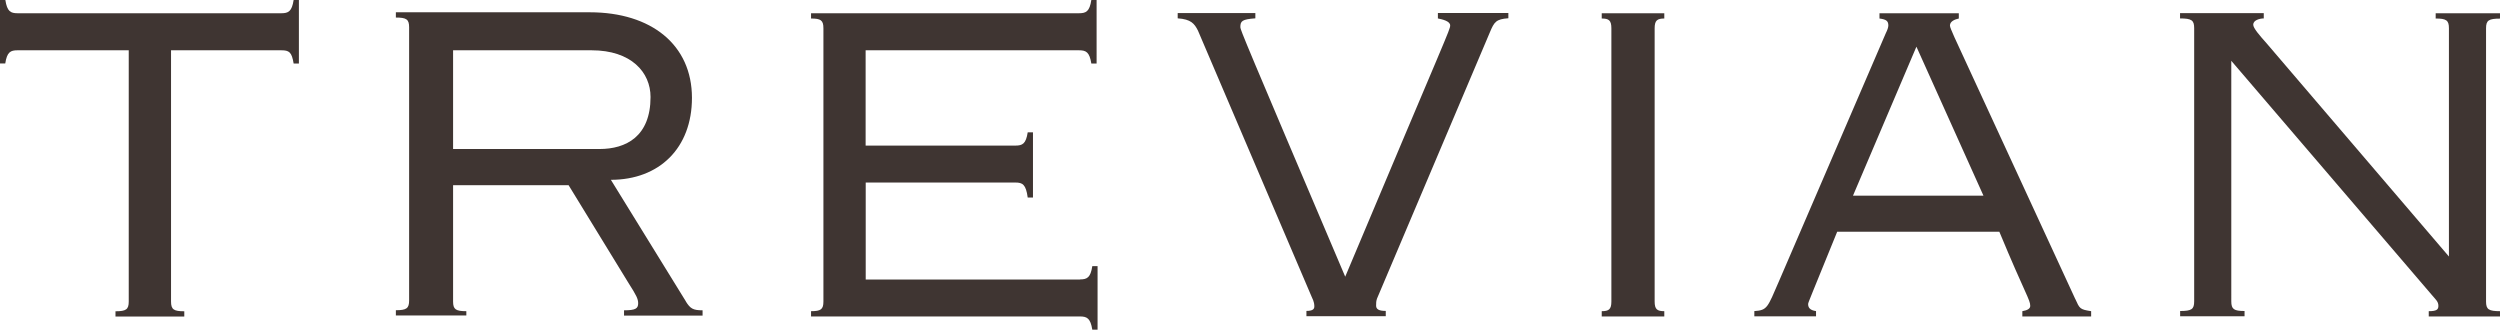
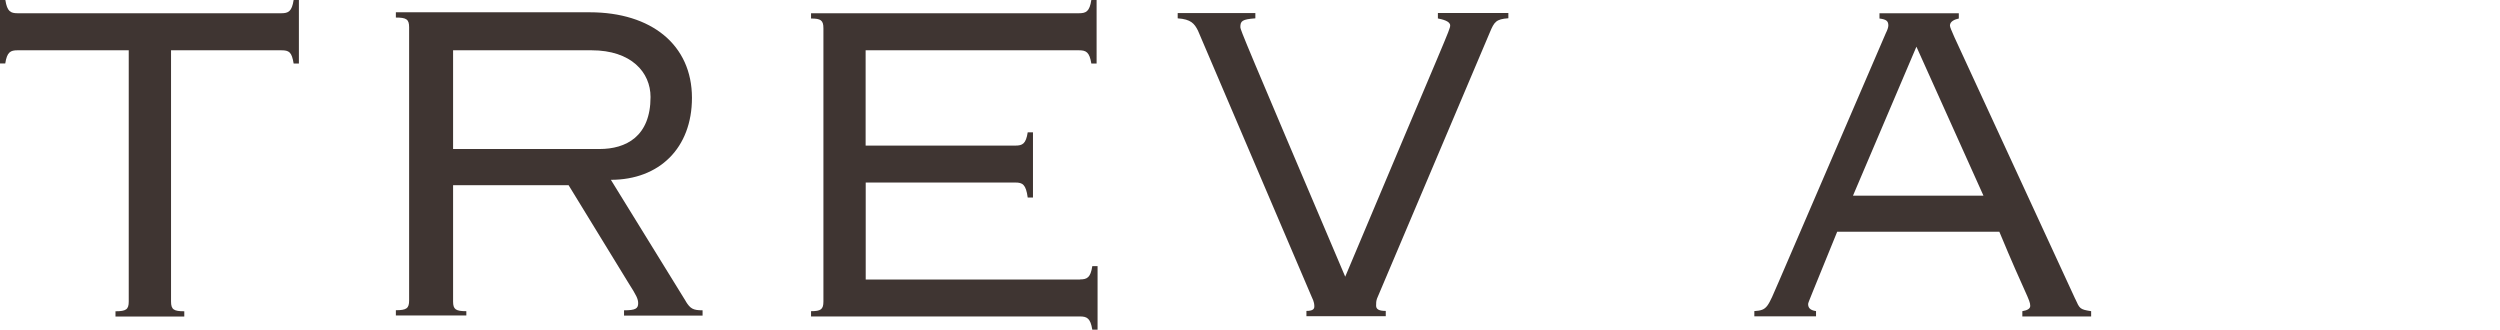
<svg xmlns="http://www.w3.org/2000/svg" id="Layer_2" width="284.88" height="37.58" viewBox="0 0 284.88 37.58">
  <defs>
    <style>.cls-1{fill:#3f3532;}</style>
  </defs>
  <g id="Layer_1-2">
    <g>
      <path class="cls-1" d="M32.04,1.51H2.01c-.8,0-1.2-.2-1.4-1.51H0V7.23H.6c.2-1.31,.6-1.5,1.4-1.5H14.67v28.63c0,.9-.3,1.11-1.51,1.11v.6h7.84v-.6c-1.2,0-1.51-.2-1.51-1.11V5.73h12.56c.9,0,1.2,.2,1.41,1.51h.6V0h-.6c-.2,1.31-.6,1.51-1.41,1.51Z" />
      <path class="cls-1" d="M78.16,34.35l-8.55-13.86c5.52,0,9.24-3.62,9.24-9.34,0-6.03-4.62-9.75-11.65-9.75h-22.09v.6c1.2,0,1.51,.2,1.51,1.1v31.14c0,.9-.3,1.11-1.51,1.11v.6h8.03v-.49c-1.2,0-1.51-.2-1.51-1.1v-13.26h13.16l6.83,11.15c.9,1.41,1.1,1.81,1.1,2.31,0,.6-.3,.8-1.61,.8v.6h8.95v-.6c-1.1,0-1.4-.2-1.91-1.01Zm-26.53-17.37V5.73h15.78c4.52,0,6.72,2.51,6.72,5.32,0,4.52-2.81,5.93-5.82,5.93h-16.68Z" />
      <path class="cls-1" d="M123.06,31.85h-24.41v-11.05h17.06c.8,0,1.2,.2,1.4,1.71h.6v-7.43h-.6c-.2,1.31-.6,1.51-1.4,1.51h-17.07V5.73h24.31c.81,0,1.2,.2,1.41,1.51h.6V0h-.6c-.2,1.31-.6,1.51-1.41,1.51h-30.53v.6c1.11,0,1.41,.2,1.41,1.11v31.14c0,.9-.3,1.1-1.41,1.1v.6h30.64c.8,0,1.2,.2,1.41,1.51h.6v-7.24h-.6c-.2,1.31-.6,1.51-1.41,1.51Z" />
      <path class="cls-1" d="M163.84,2.1c.5,.1,1.41,.3,1.41,.8s-.3,.9-11.96,28.63c-11.45-26.92-11.95-28.13-11.95-28.43,0-.71,.2-.9,1.71-1.01v-.6h-8.85v.6c1.51,.1,1.91,.6,2.31,1.4l12.96,30.34c.3,.6,.3,.9,.3,1.1,0,.3-.2,.5-.9,.5v.6h9.04v-.6c-.8,0-1.1-.2-1.1-.6,0-.3,0-.5,.1-.8l12.86-30.34c.5-1.2,.71-1.51,2.11-1.61v-.6h-8.03v.6Z" />
-       <path class="cls-1" d="M182.52,2.11c.8,0,1.1,.2,1.1,1.11v31.14c0,.9-.3,1.1-1.1,1.1v.6h7.13v-.6c-.8,0-1.1-.2-1.1-1.1V3.22c0-.9,.3-1.11,1.1-1.11v-.6h-7.13v.6Z" />
      <path class="cls-1" d="M236.47,34.05l-13.77-29.83c-.3-.71-.5-1.11-.5-1.31,0-.5,.6-.71,1.01-.8v-.6h-9.04v.6c.8,.1,1.01,.3,1.01,.8,0,.2-.1,.5-.3,.9l-12.16,28.23c-1.31,3.01-1.31,3.31-2.81,3.41v.6h7.03v-.6c-.71-.1-.9-.41-.9-.8,0-.2,.3-.8,3.31-8.24h18.48c3.01,7.24,3.52,7.74,3.52,8.45,0,.3-.3,.5-.9,.6v.6h7.84v-.6c-1.31-.2-1.31-.3-1.81-1.4Zm-25.32-11.75l7.23-16.98,7.64,16.98h-14.86Z" />
-       <path class="cls-1" d="M284.88,2.11v-.6h-7.33v.6c1.2,0,1.51,.2,1.51,1.1V29.23l-20.79-24.31c-.8-.9-1.51-1.71-1.51-2.11,0-.5,.71-.71,1.2-.71v-.6h-9.54v.6c1.31,0,1.61,.2,1.61,1.1v31.14c0,.9-.29,1.1-1.6,1.1v.6h7.34v-.6c-1.2,0-1.51-.2-1.51-1.1V6.93l22.8,26.62c.5,.6,.8,.8,.8,1.31,0,.41-.2,.6-1.1,.6v.6h8.14v-.6c-1.31,0-1.61-.2-1.61-1.1V3.22c0-.9,.3-1.1,1.61-1.1Z" />
    </g>
  </g>
</svg>